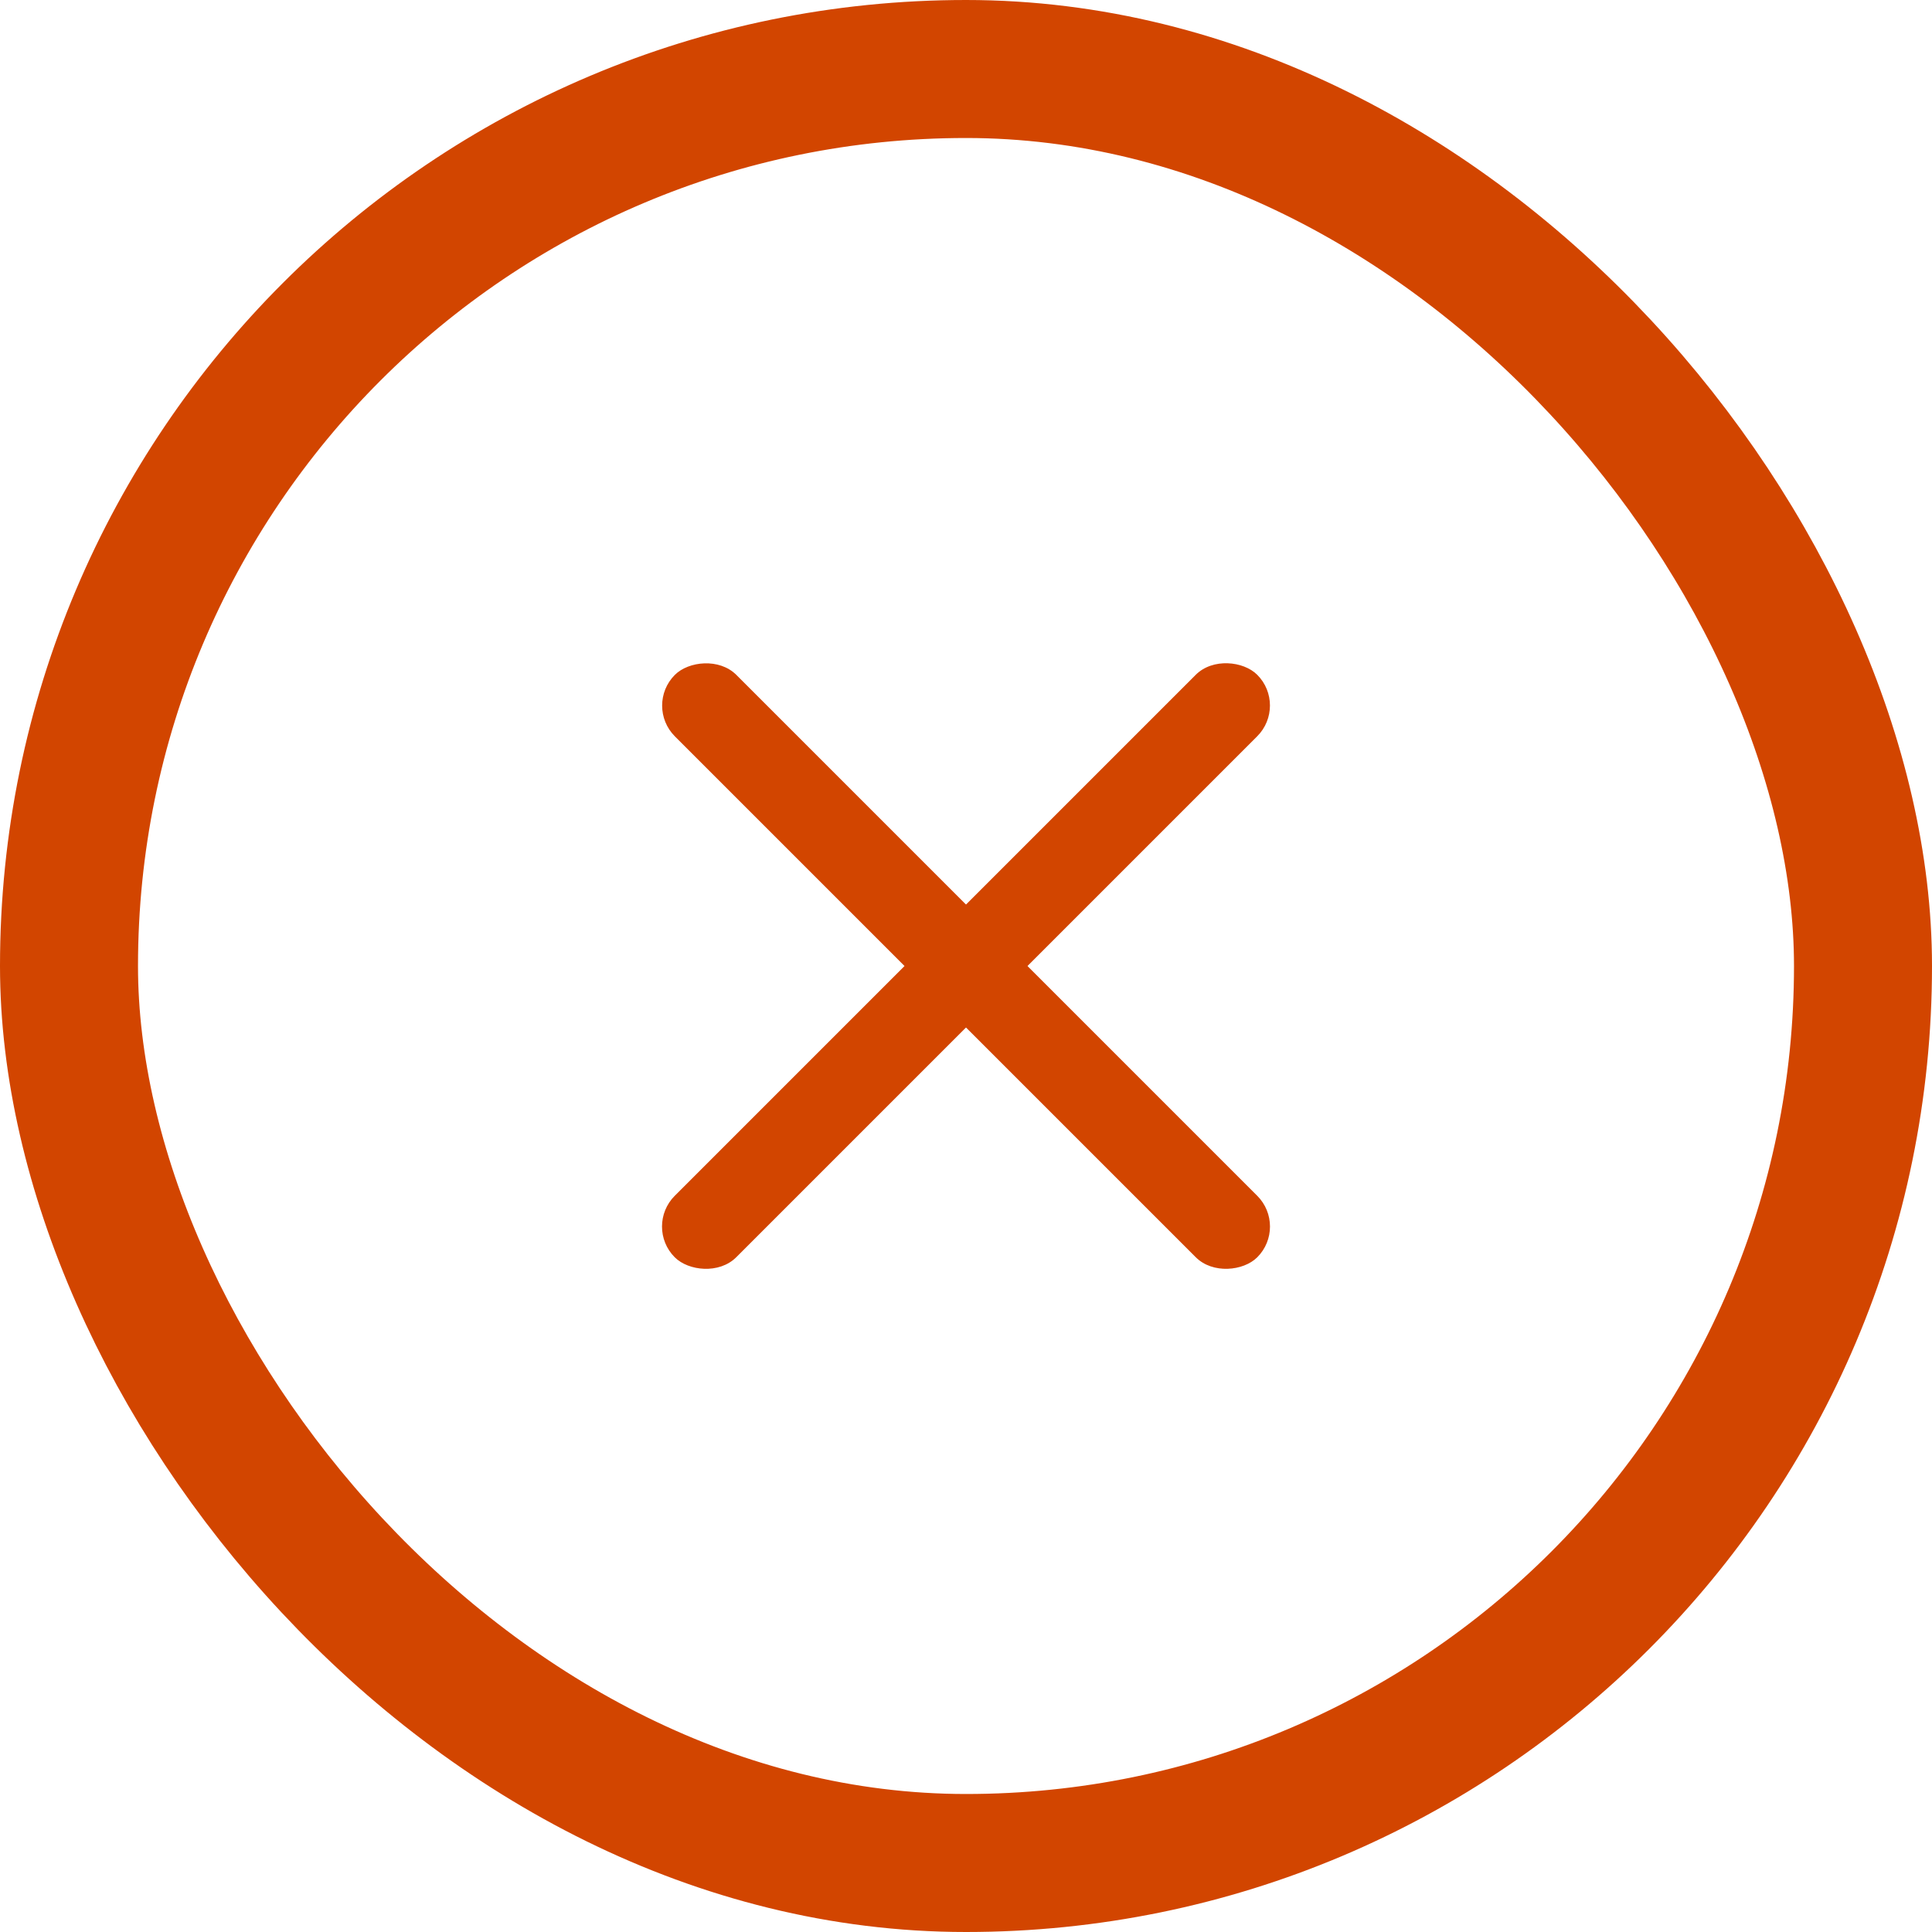
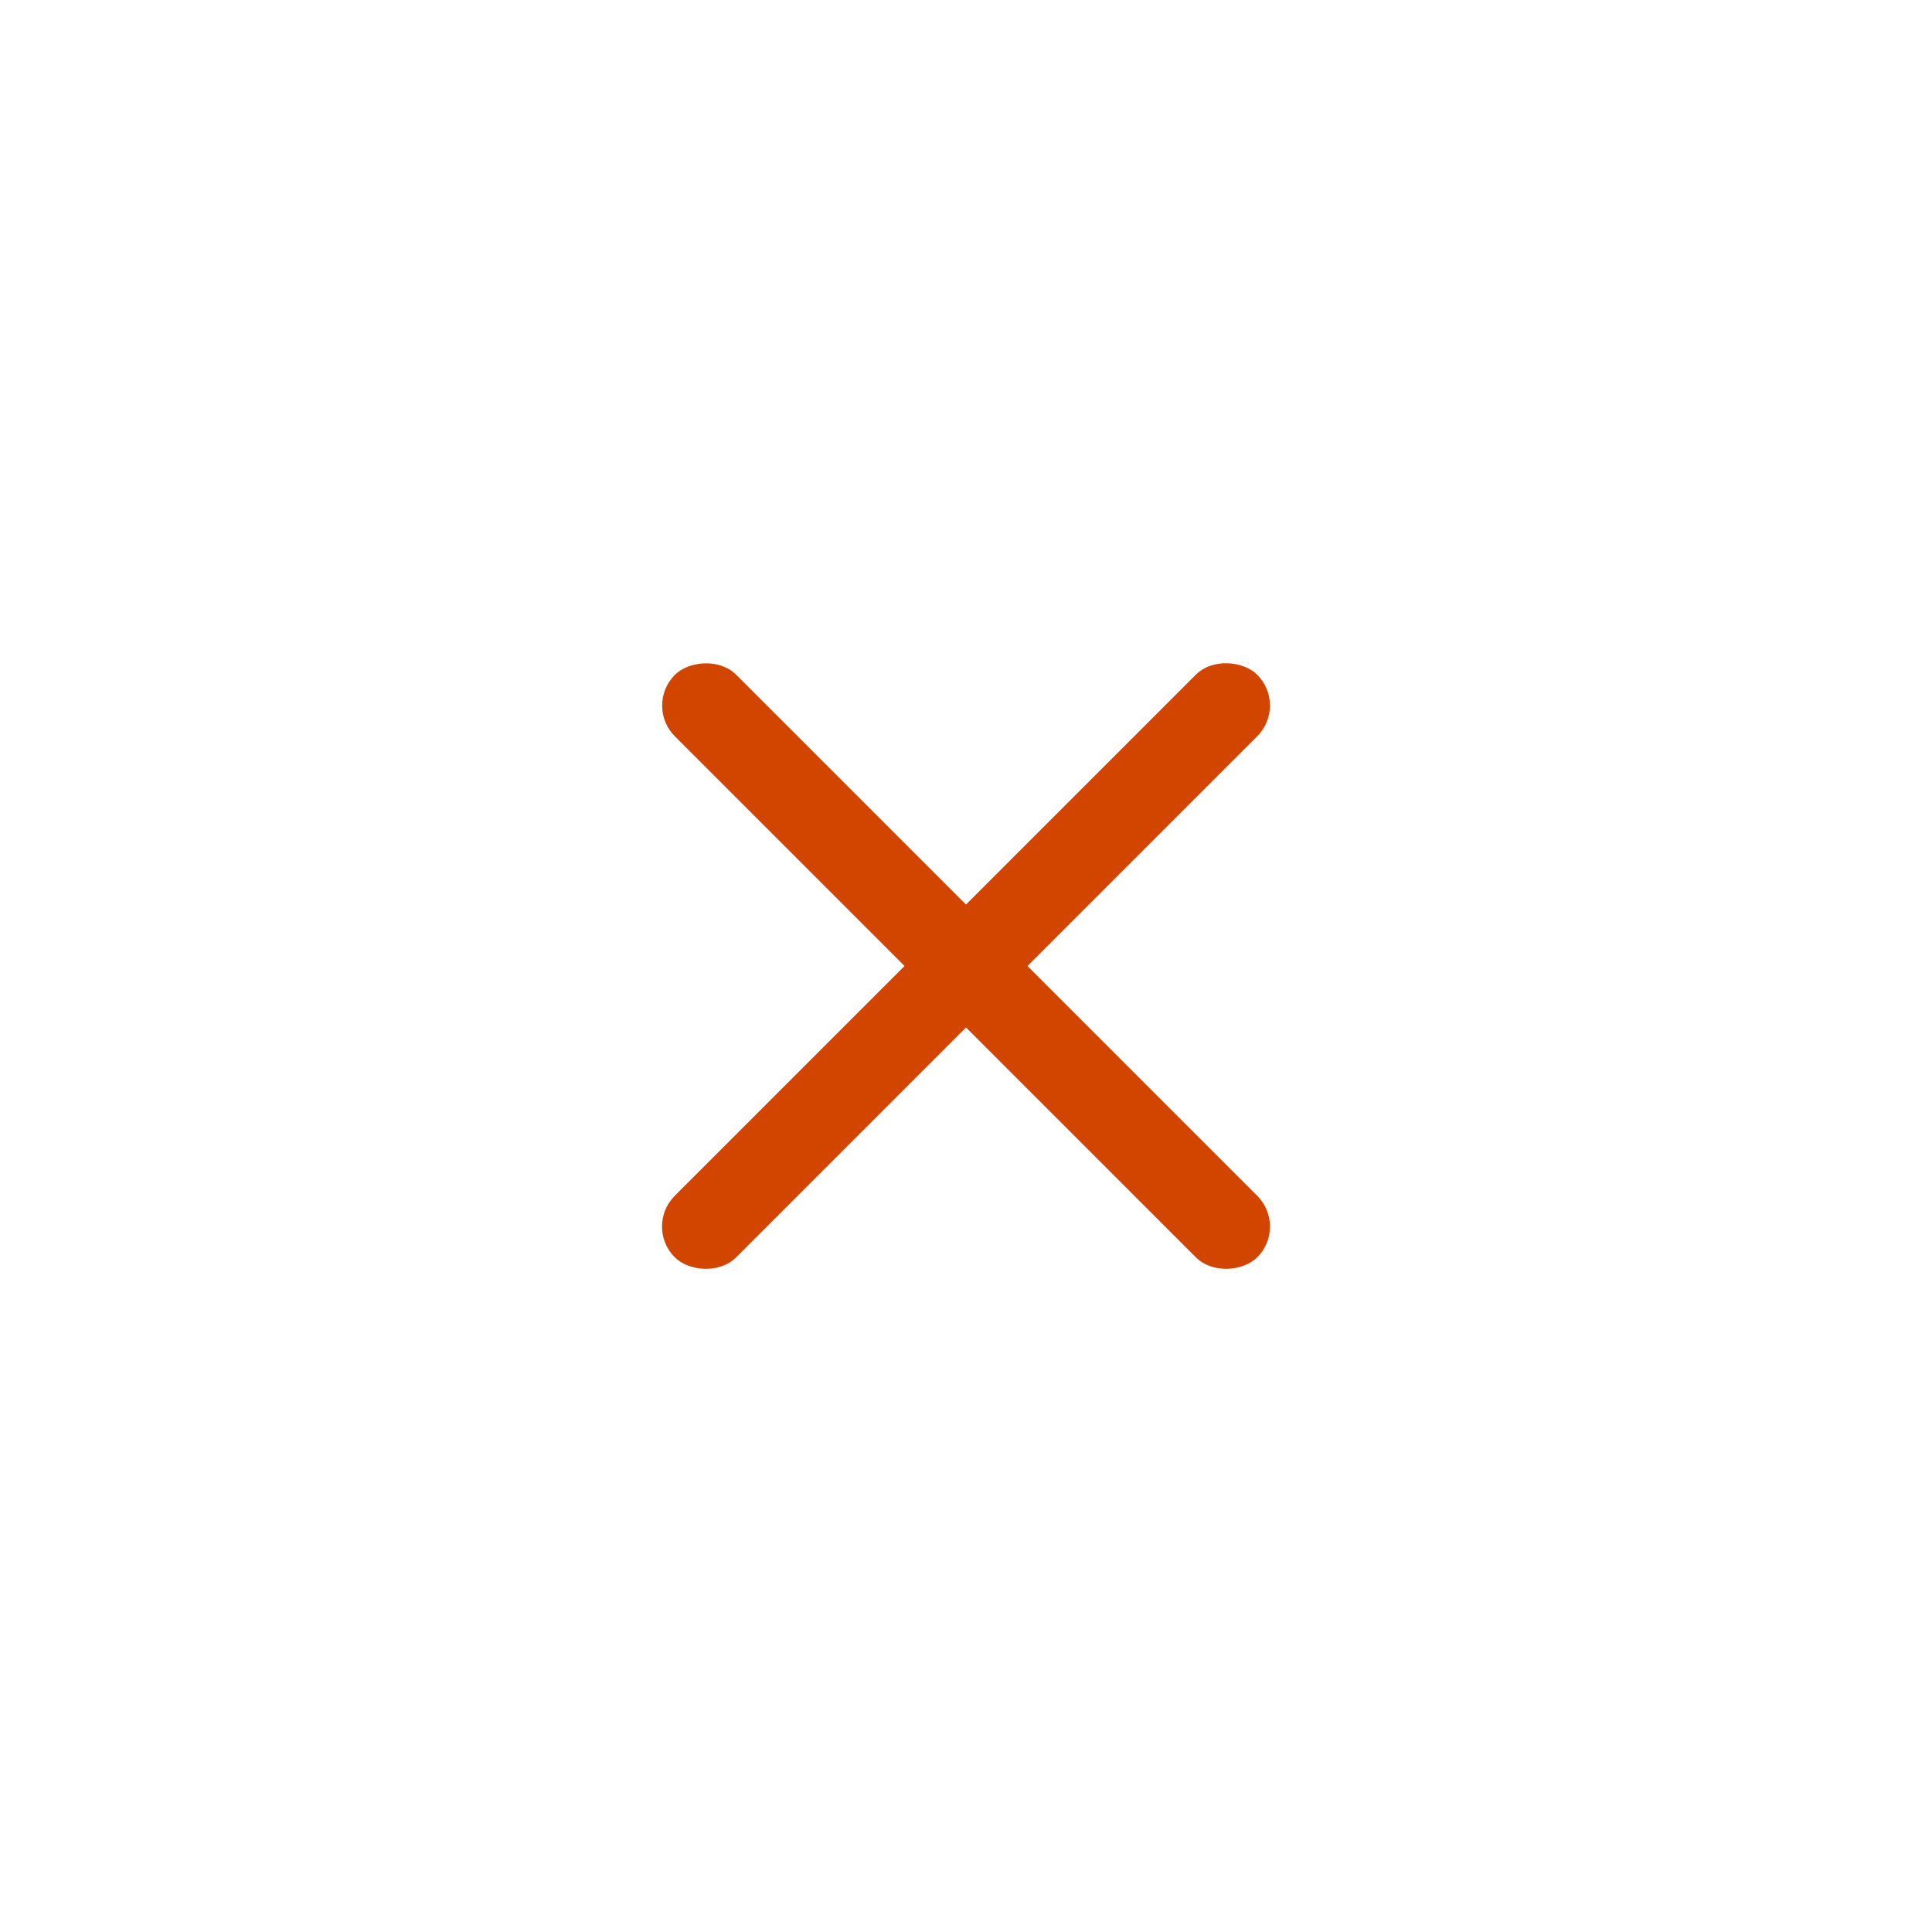
<svg xmlns="http://www.w3.org/2000/svg" width="21" height="21" viewBox="0 0 21 21" fill="none">
-   <rect x="0.75" y="0.75" width="19.5" height="19.5" rx="9.75" stroke="#D24500" stroke-width="1.5" />
  <rect x="7" y="13.332" width="8.954" height="0.945" rx="0.473" transform="rotate(-45 7 13.332)" fill="#D24500" />
  <rect width="8.954" height="0.945" rx="0.473" transform="matrix(-0.707 -0.707 -0.707 0.707 14 13.332)" fill="#D24500" />
</svg>